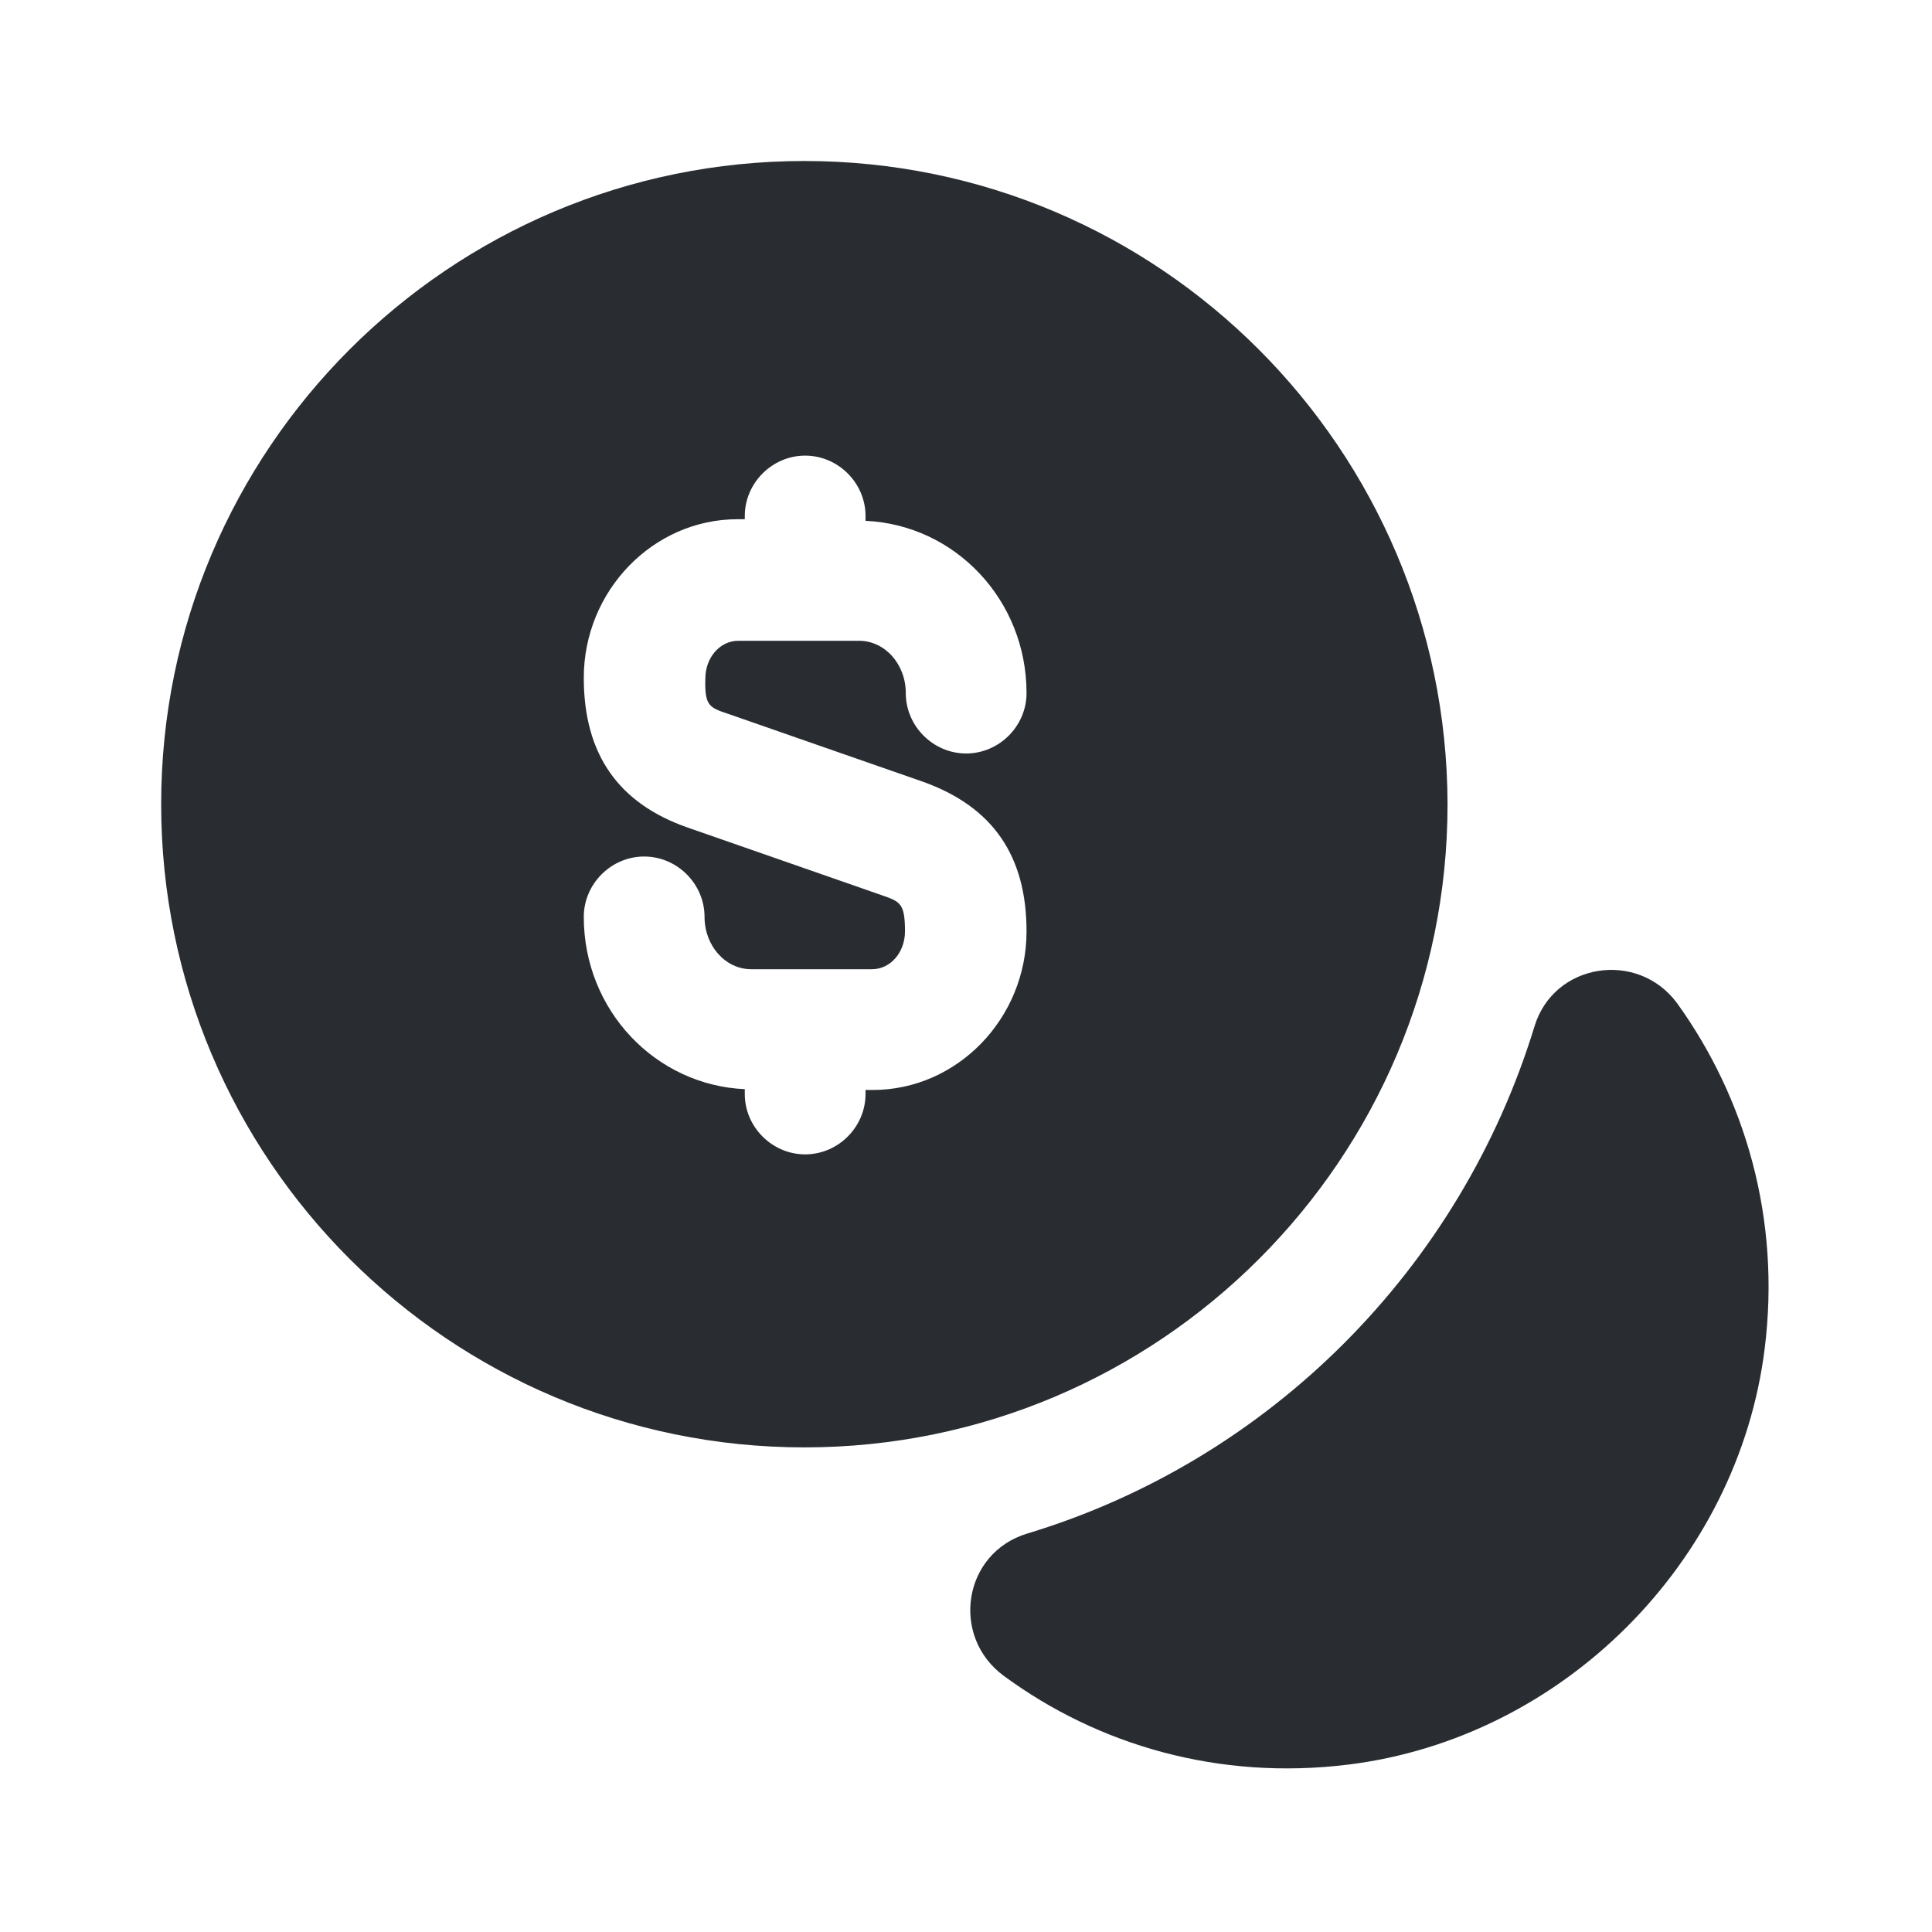
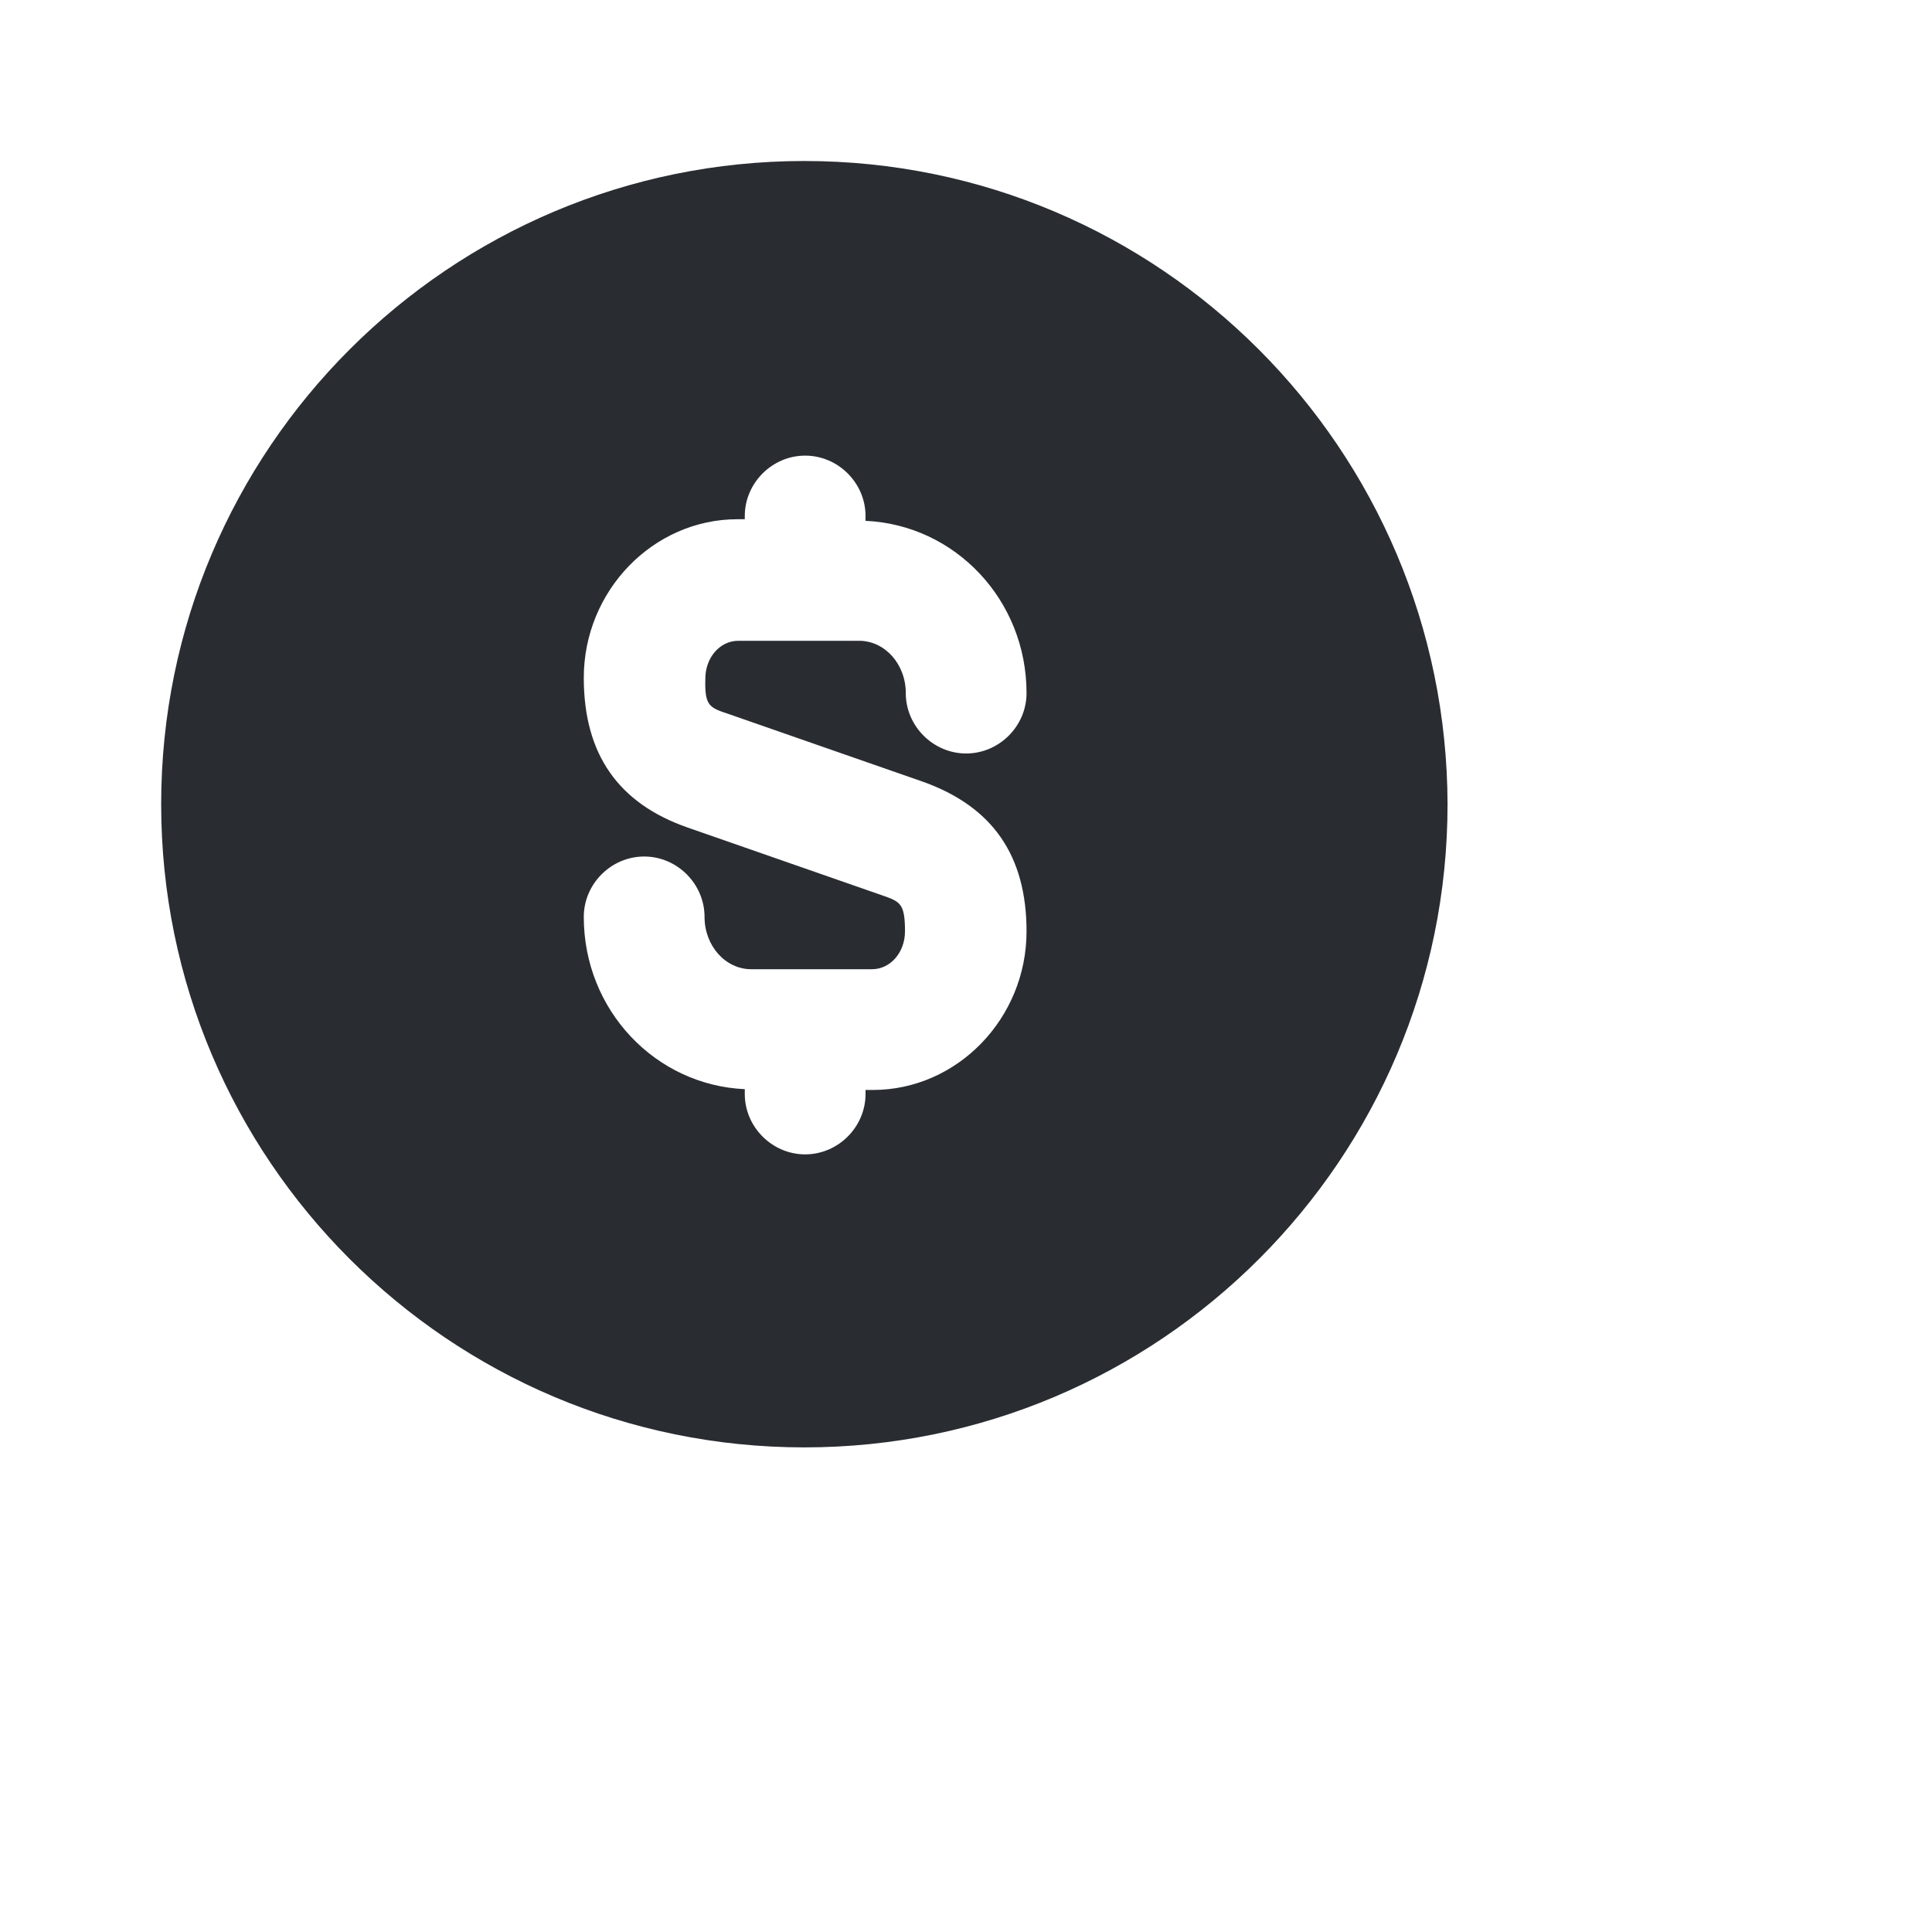
<svg xmlns="http://www.w3.org/2000/svg" width="24" height="24" viewBox="0 0 24 24" fill="none">
-   <path d="M21.922 16.75C21.592 19.41 19.412 21.59 16.752 21.92C15.142 22.12 13.642 21.68 12.472 20.82C11.802 20.33 11.962 19.29 12.762 19.05C15.772 18.14 18.142 15.76 19.062 12.75C19.302 11.96 20.342 11.8 20.832 12.46C21.682 13.64 22.122 15.14 21.922 16.75Z" fill="#292D32" />
-   <path d="M9.992 2C5.582 2 2.002 5.58 2.002 9.99C2.002 14.4 5.582 17.98 9.992 17.98C14.402 17.98 17.982 14.4 17.982 9.99C17.972 5.58 14.402 2 9.992 2ZM9.052 8.87L11.462 9.71C12.332 10.02 12.752 10.63 12.752 11.57C12.752 12.65 11.892 13.54 10.842 13.54H10.752V13.59C10.752 14 10.412 14.34 10.002 14.34C9.592 14.34 9.252 14 9.252 13.59V13.53C8.142 13.48 7.252 12.55 7.252 11.39C7.252 10.98 7.592 10.64 8.002 10.64C8.412 10.64 8.752 10.98 8.752 11.39C8.752 11.75 9.012 12.04 9.332 12.04H10.832C11.062 12.04 11.242 11.83 11.242 11.57C11.242 11.22 11.182 11.2 10.952 11.12L8.542 10.28C7.682 9.98 7.252 9.37 7.252 8.42C7.252 7.34 8.112 6.45 9.162 6.45H9.252V6.41C9.252 6 9.592 5.66 10.002 5.66C10.412 5.66 10.752 6 10.752 6.41V6.47C11.862 6.52 12.752 7.45 12.752 8.61C12.752 9.02 12.412 9.36 12.002 9.36C11.592 9.36 11.252 9.02 11.252 8.61C11.252 8.25 10.992 7.96 10.672 7.96H9.172C8.942 7.96 8.762 8.17 8.762 8.43C8.752 8.77 8.812 8.79 9.052 8.87Z" fill="#292D32" />
+   <path d="M9.992 2C5.582 2 2.002 5.58 2.002 9.99C2.002 14.4 5.582 17.98 9.992 17.98C14.402 17.98 17.982 14.4 17.982 9.99C17.972 5.58 14.402 2 9.992 2M9.052 8.87L11.462 9.71C12.332 10.02 12.752 10.63 12.752 11.57C12.752 12.65 11.892 13.54 10.842 13.54H10.752V13.59C10.752 14 10.412 14.34 10.002 14.34C9.592 14.34 9.252 14 9.252 13.59V13.53C8.142 13.48 7.252 12.55 7.252 11.39C7.252 10.98 7.592 10.64 8.002 10.64C8.412 10.64 8.752 10.98 8.752 11.39C8.752 11.75 9.012 12.04 9.332 12.04H10.832C11.062 12.04 11.242 11.83 11.242 11.57C11.242 11.22 11.182 11.2 10.952 11.12L8.542 10.28C7.682 9.98 7.252 9.37 7.252 8.42C7.252 7.34 8.112 6.45 9.162 6.45H9.252V6.41C9.252 6 9.592 5.66 10.002 5.66C10.412 5.66 10.752 6 10.752 6.41V6.47C11.862 6.52 12.752 7.45 12.752 8.61C12.752 9.02 12.412 9.36 12.002 9.36C11.592 9.36 11.252 9.02 11.252 8.61C11.252 8.25 10.992 7.96 10.672 7.96H9.172C8.942 7.96 8.762 8.17 8.762 8.43C8.752 8.77 8.812 8.79 9.052 8.87Z" fill="#292D32" />
</svg>